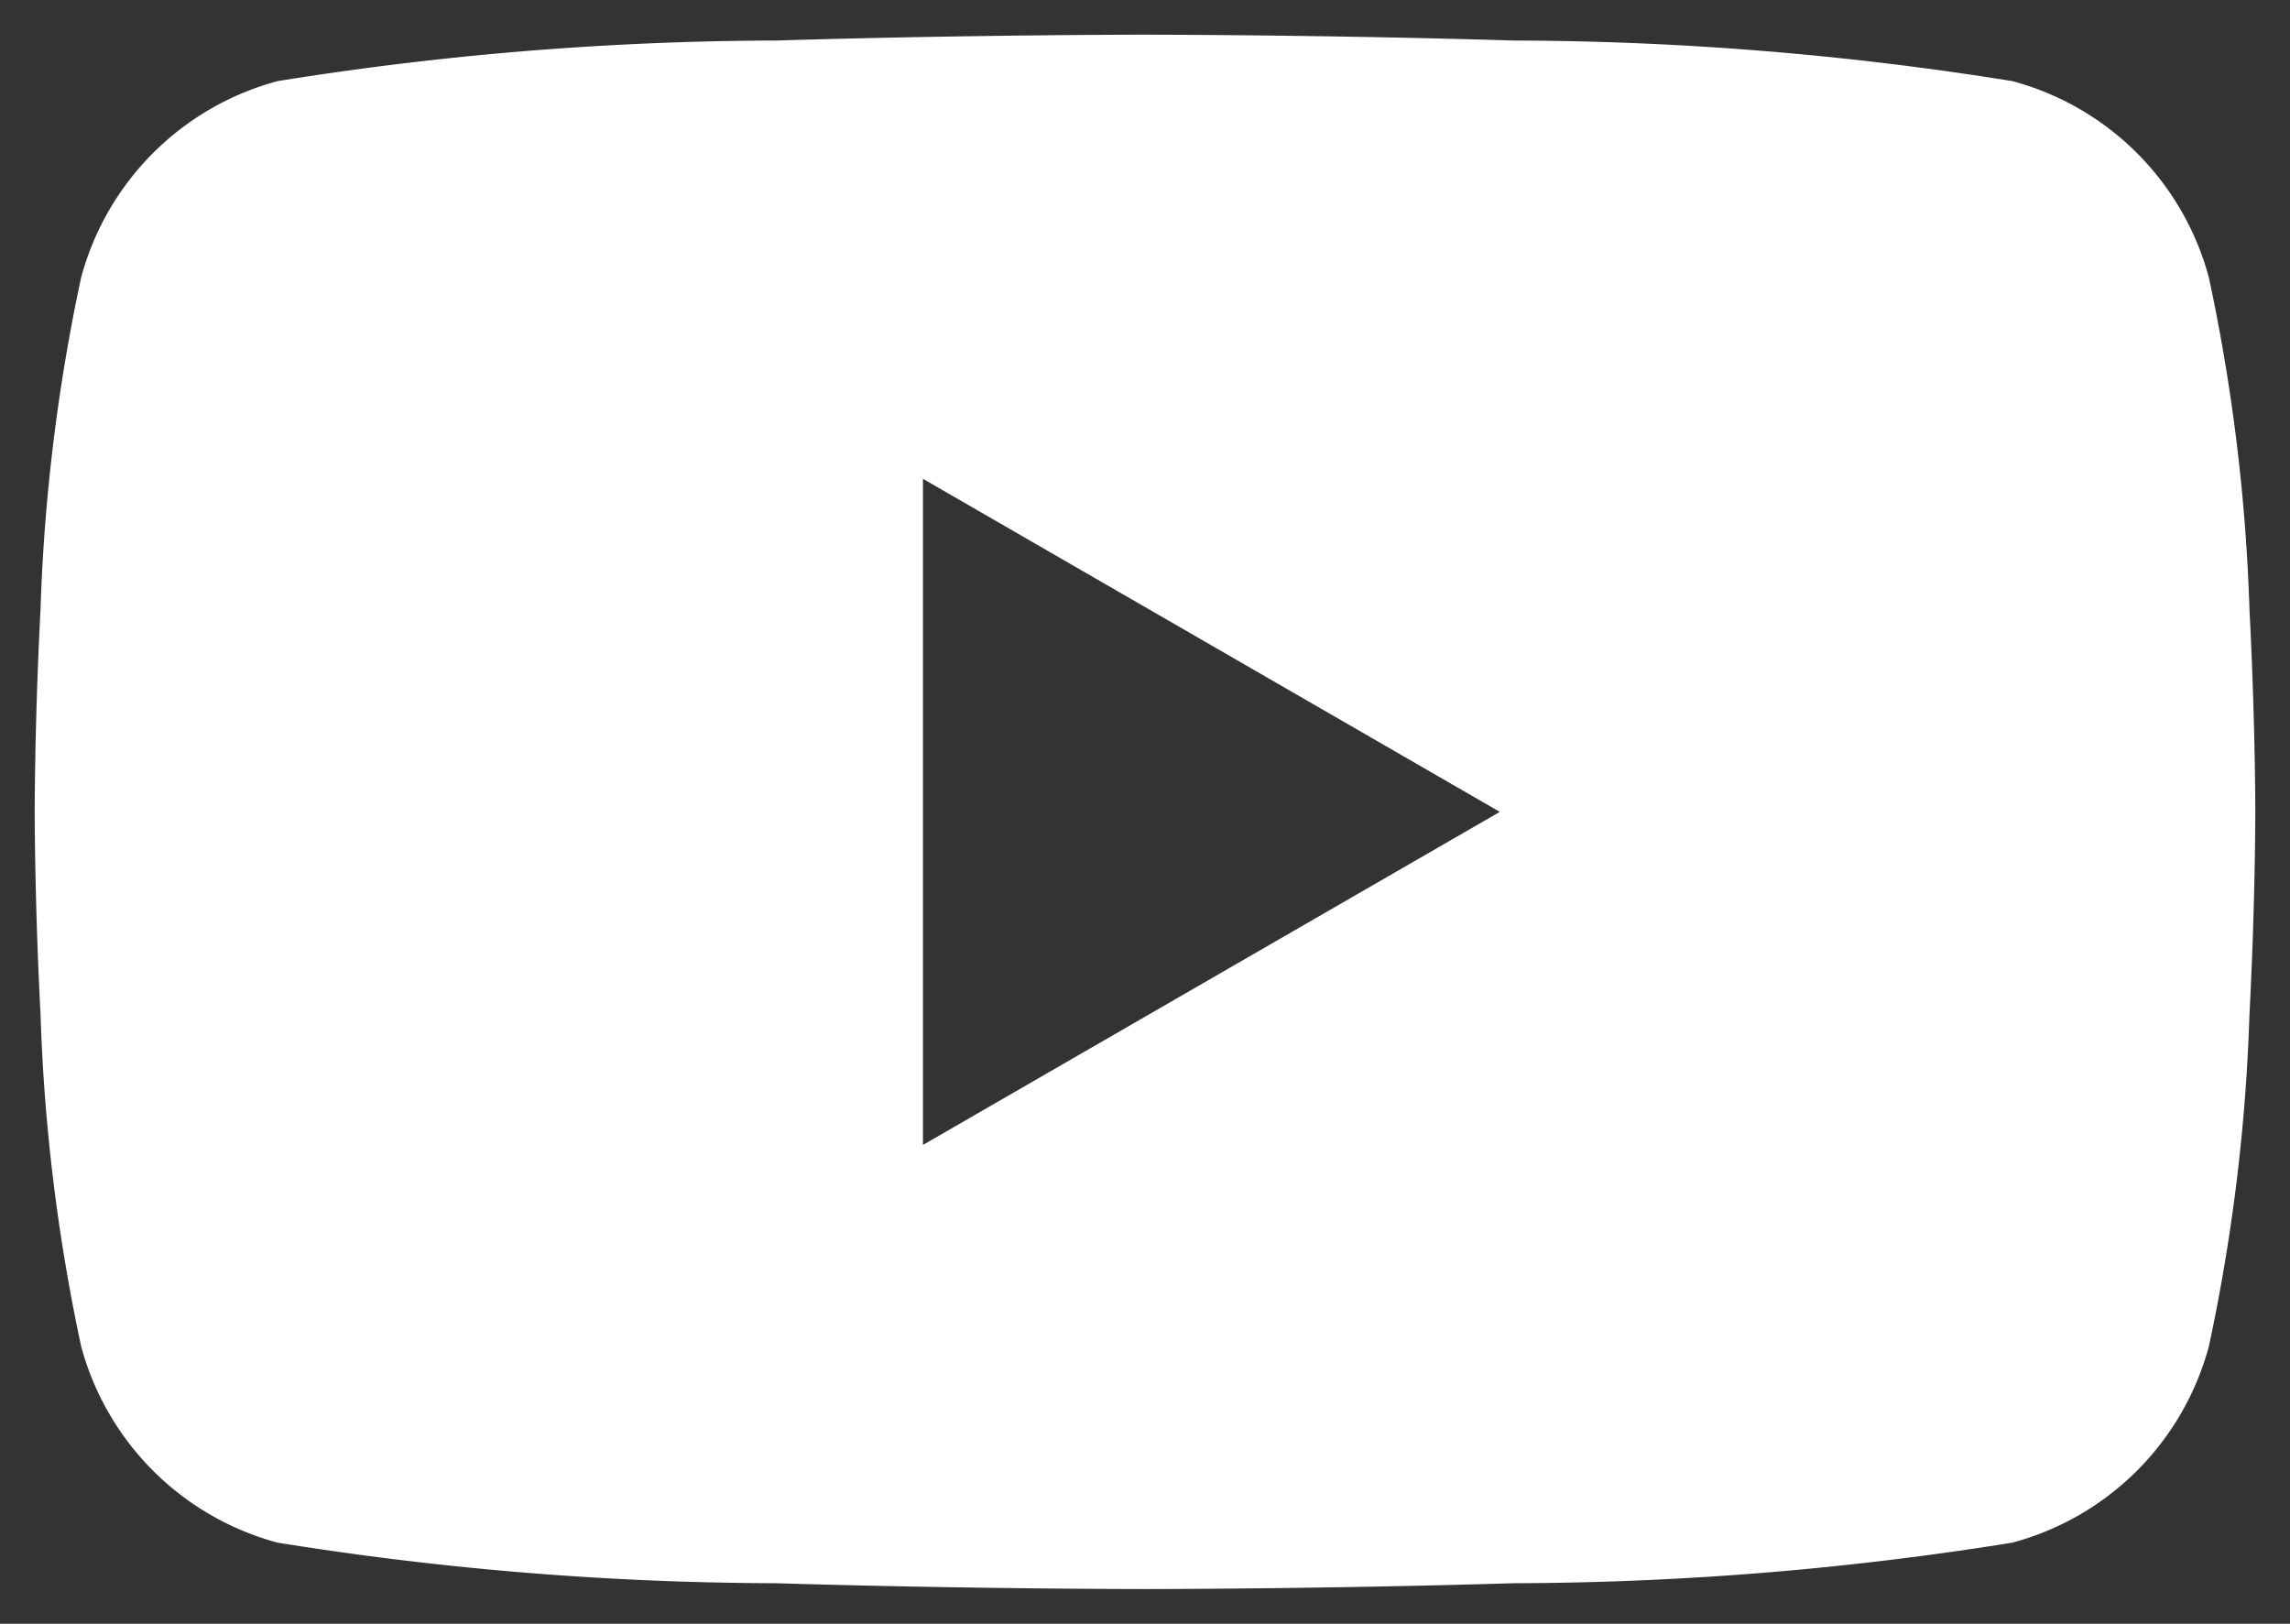
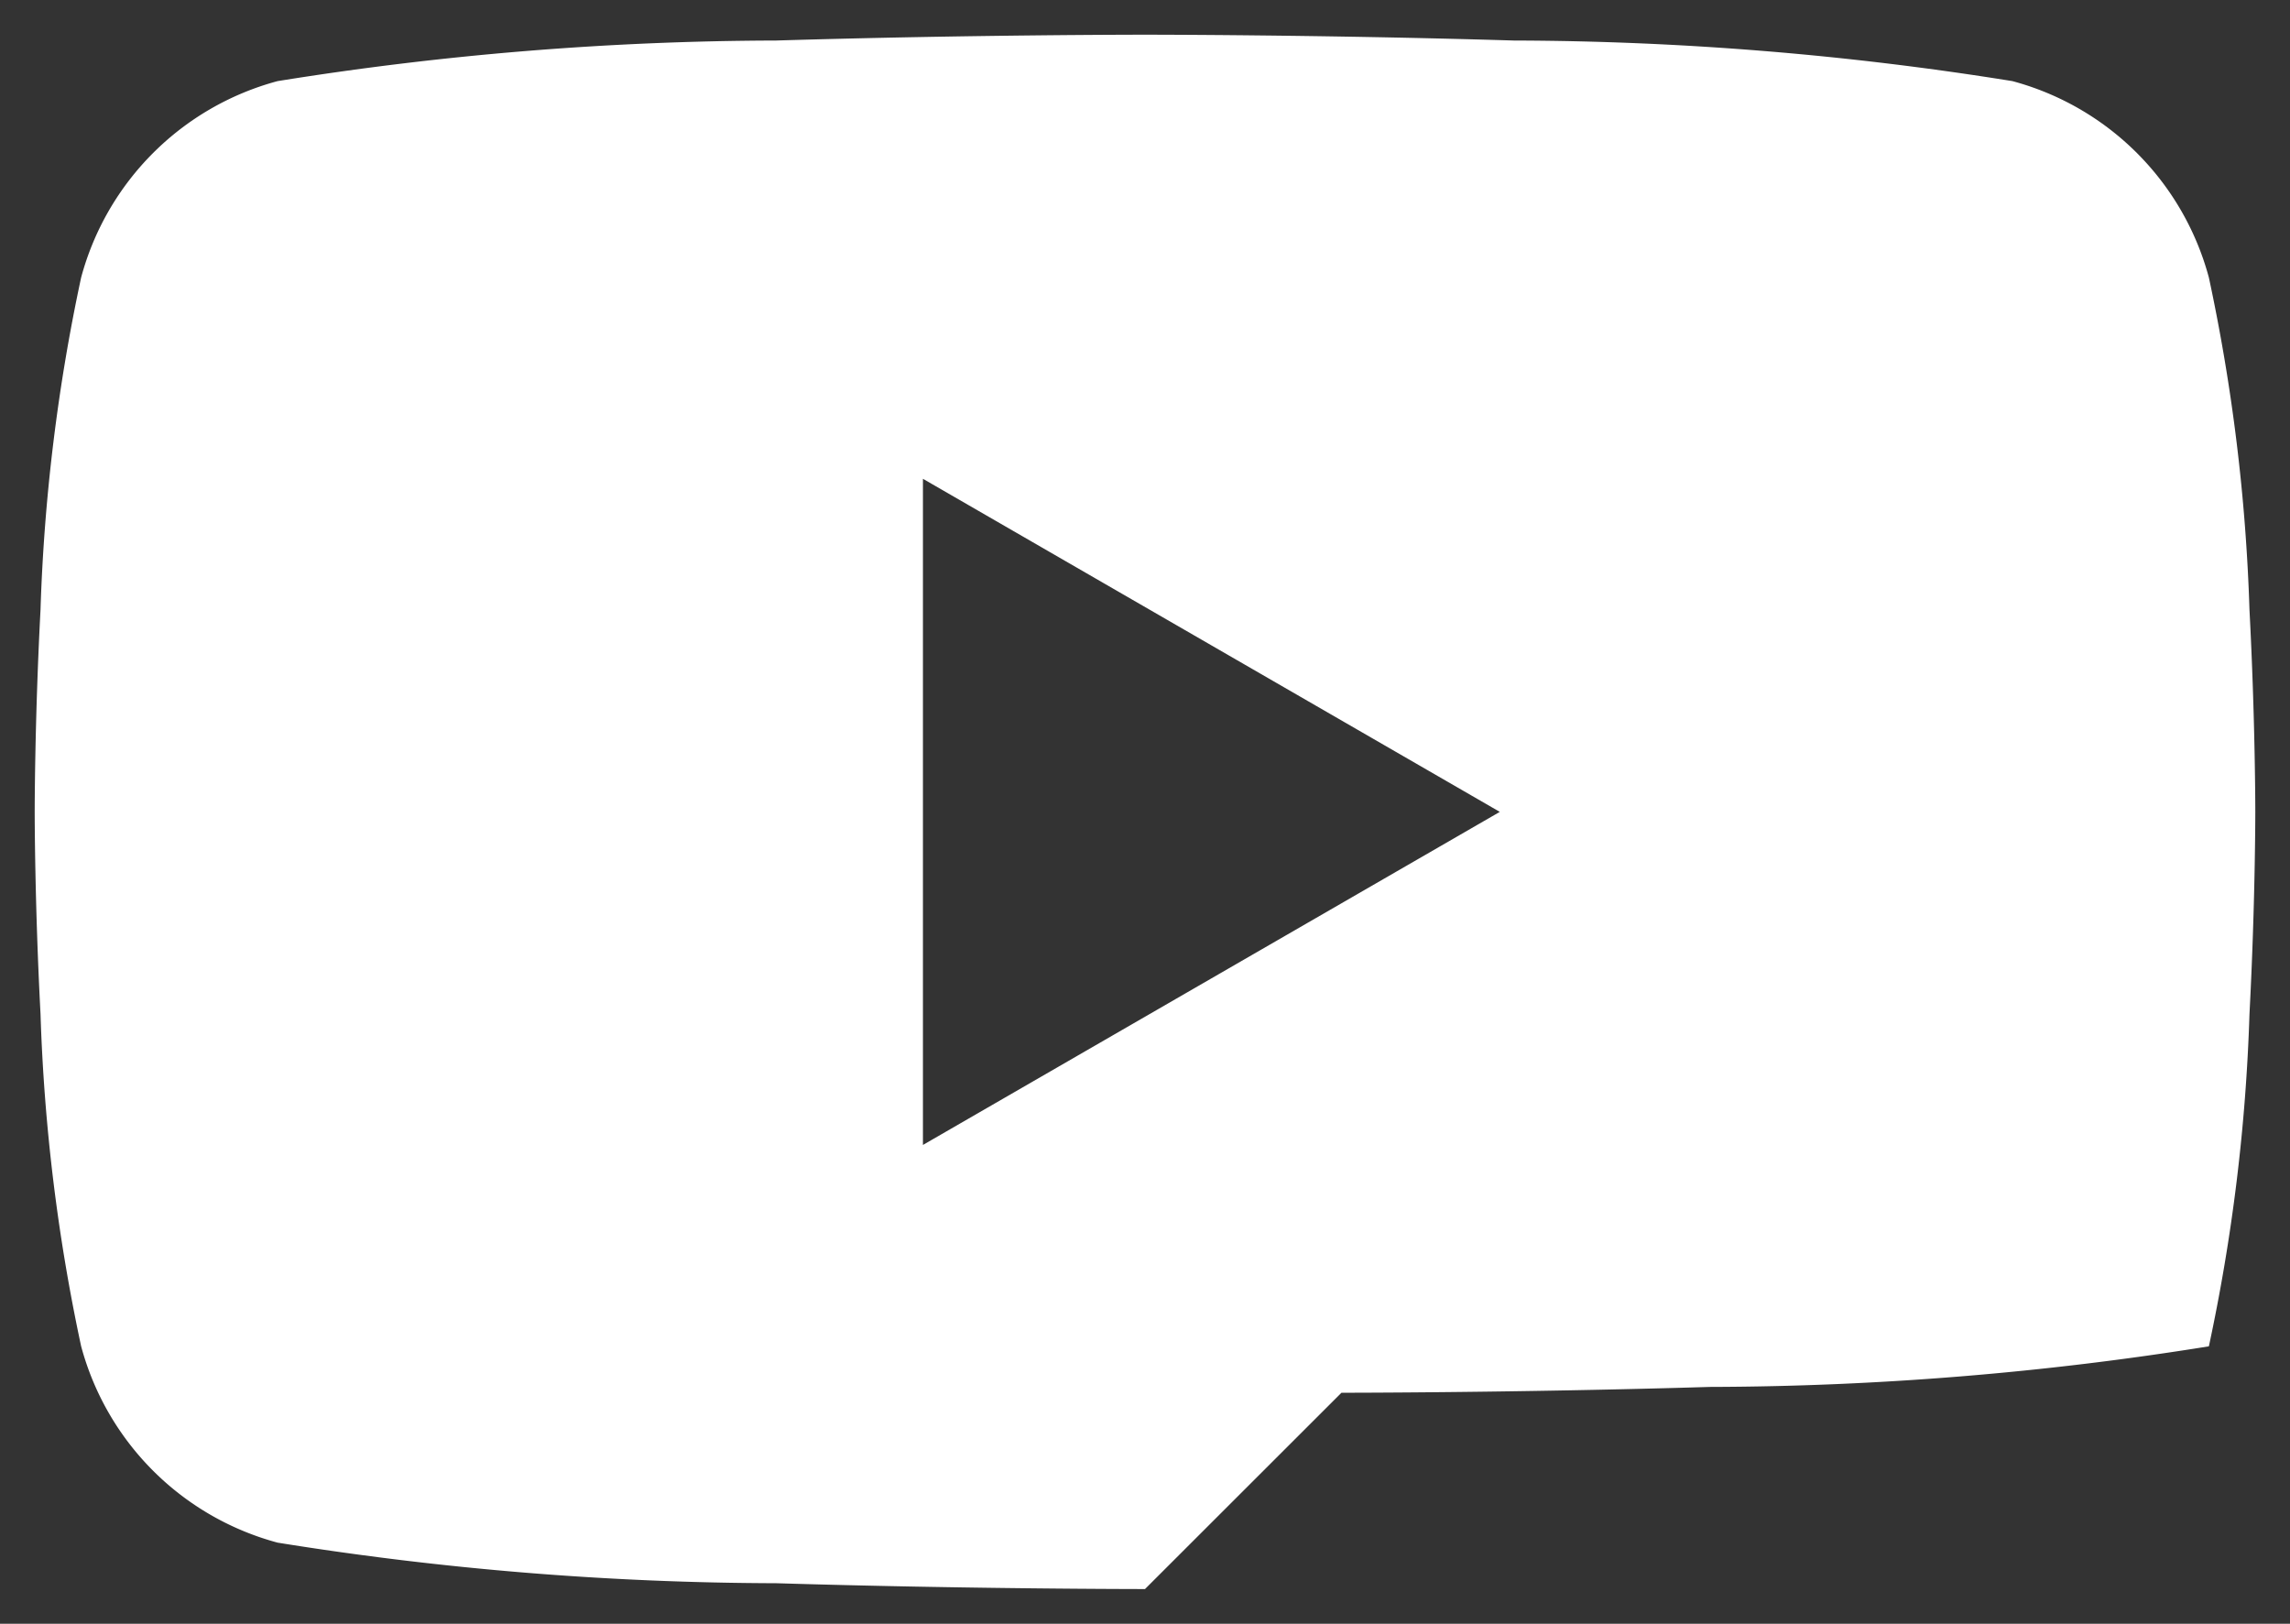
<svg xmlns="http://www.w3.org/2000/svg" width="33" height="23.4">
  <rect width="100%" height="100%" fill="#333333" stroke="none" />
-   <path fill="#fff" d="M16.5 22.9c-.025 0-2.534 0-5.315-.084A45.887 45.887 0 0 1 4 22.231 4.007 4.007 0 0 1 1.169 19.4a26.833 26.833 0 0 1-.585-4.787C.5 13.02.5 11.713.5 11.7s0-1.32.084-2.915A26.836 26.836 0 0 1 1.169 4 4.007 4.007 0 0 1 4 1.169a45.871 45.871 0 0 1 7.185-.585C13.966.5 16.475.5 16.5.5s2.534 0 5.315.084A45.868 45.868 0 0 1 29 1.169 4.007 4.007 0 0 1 31.831 4a26.826 26.826 0 0 1 .585 4.787c.084 1.593.084 2.9.084 2.913s0 1.32-.084 2.915a26.823 26.823 0 0 1-.585 4.787A4.007 4.007 0 0 1 29 22.231a45.884 45.884 0 0 1-7.187.585c-2.779.084-5.288.084-5.313.084Zm-3.2-16v9.6l8.313-4.8Z" />
-   <path fill="rgba(0,0,0,0)" d="M16.5 23.4c-.025 0-2.541 0-5.33-.084a41.829 41.829 0 0 1-7.3-.6 4.508 4.508 0 0 1-3.185-3.185 27.274 27.274 0 0 1-.6-4.89C0 13.033 0 11.713 0 11.7s0-1.333.084-2.941a27.276 27.276 0 0 1 .6-4.891A4.508 4.508 0 0 1 3.869.686a41.82 41.82 0 0 1 7.3-.6C13.959 0 16.475 0 16.5 0s2.541 0 5.33.084a41.814 41.814 0 0 1 7.3.6 4.508 4.508 0 0 1 3.183 3.183 27.269 27.269 0 0 1 .6 4.89c.083 1.608.084 2.928.084 2.941s0 1.333-.084 2.941a27.265 27.265 0 0 1-.6 4.89 4.508 4.508 0 0 1-3.183 3.183 41.83 41.83 0 0 1-7.3.6c-2.789.088-5.305.088-5.33.088Zm0-22.4c-.025 0-2.526 0-5.3.083a42.856 42.856 0 0 0-7.072.568 3.506 3.506 0 0 0-2.476 2.476 26.4 26.4 0 0 0-.569 4.684C1 10.389 1 11.687 1 11.7s0 1.311.083 2.889a26.393 26.393 0 0 0 .569 4.683 3.506 3.506 0 0 0 2.475 2.476 42.865 42.865 0 0 0 7.073.568c2.774.082 5.275.083 5.3.083s2.526 0 5.3-.083a42.867 42.867 0 0 0 7.072-.568 3.506 3.506 0 0 0 2.475-2.476 26.385 26.385 0 0 0 .569-4.684c.082-1.578.083-2.876.083-2.889s0-1.311-.083-2.889a26.388 26.388 0 0 0-.569-4.683 3.505 3.505 0 0 0-2.475-2.475 42.848 42.848 0 0 0-7.072-.569C19.026 1 16.525 1 16.5 1Zm-3.7 16.366V6.034l9.813 5.666Zm1-9.6v7.868l6.813-3.934Z" />
+   <path fill="#fff" d="M16.5 22.9c-.025 0-2.534 0-5.315-.084A45.887 45.887 0 0 1 4 22.231 4.007 4.007 0 0 1 1.169 19.4a26.833 26.833 0 0 1-.585-4.787C.5 13.02.5 11.713.5 11.7s0-1.32.084-2.915A26.836 26.836 0 0 1 1.169 4 4.007 4.007 0 0 1 4 1.169a45.871 45.871 0 0 1 7.185-.585C13.966.5 16.475.5 16.5.5s2.534 0 5.315.084A45.868 45.868 0 0 1 29 1.169 4.007 4.007 0 0 1 31.831 4a26.826 26.826 0 0 1 .585 4.787c.084 1.593.084 2.9.084 2.913s0 1.32-.084 2.915a26.823 26.823 0 0 1-.585 4.787a45.884 45.884 0 0 1-7.187.585c-2.779.084-5.288.084-5.313.084Zm-3.2-16v9.6l8.313-4.8Z" />
</svg>